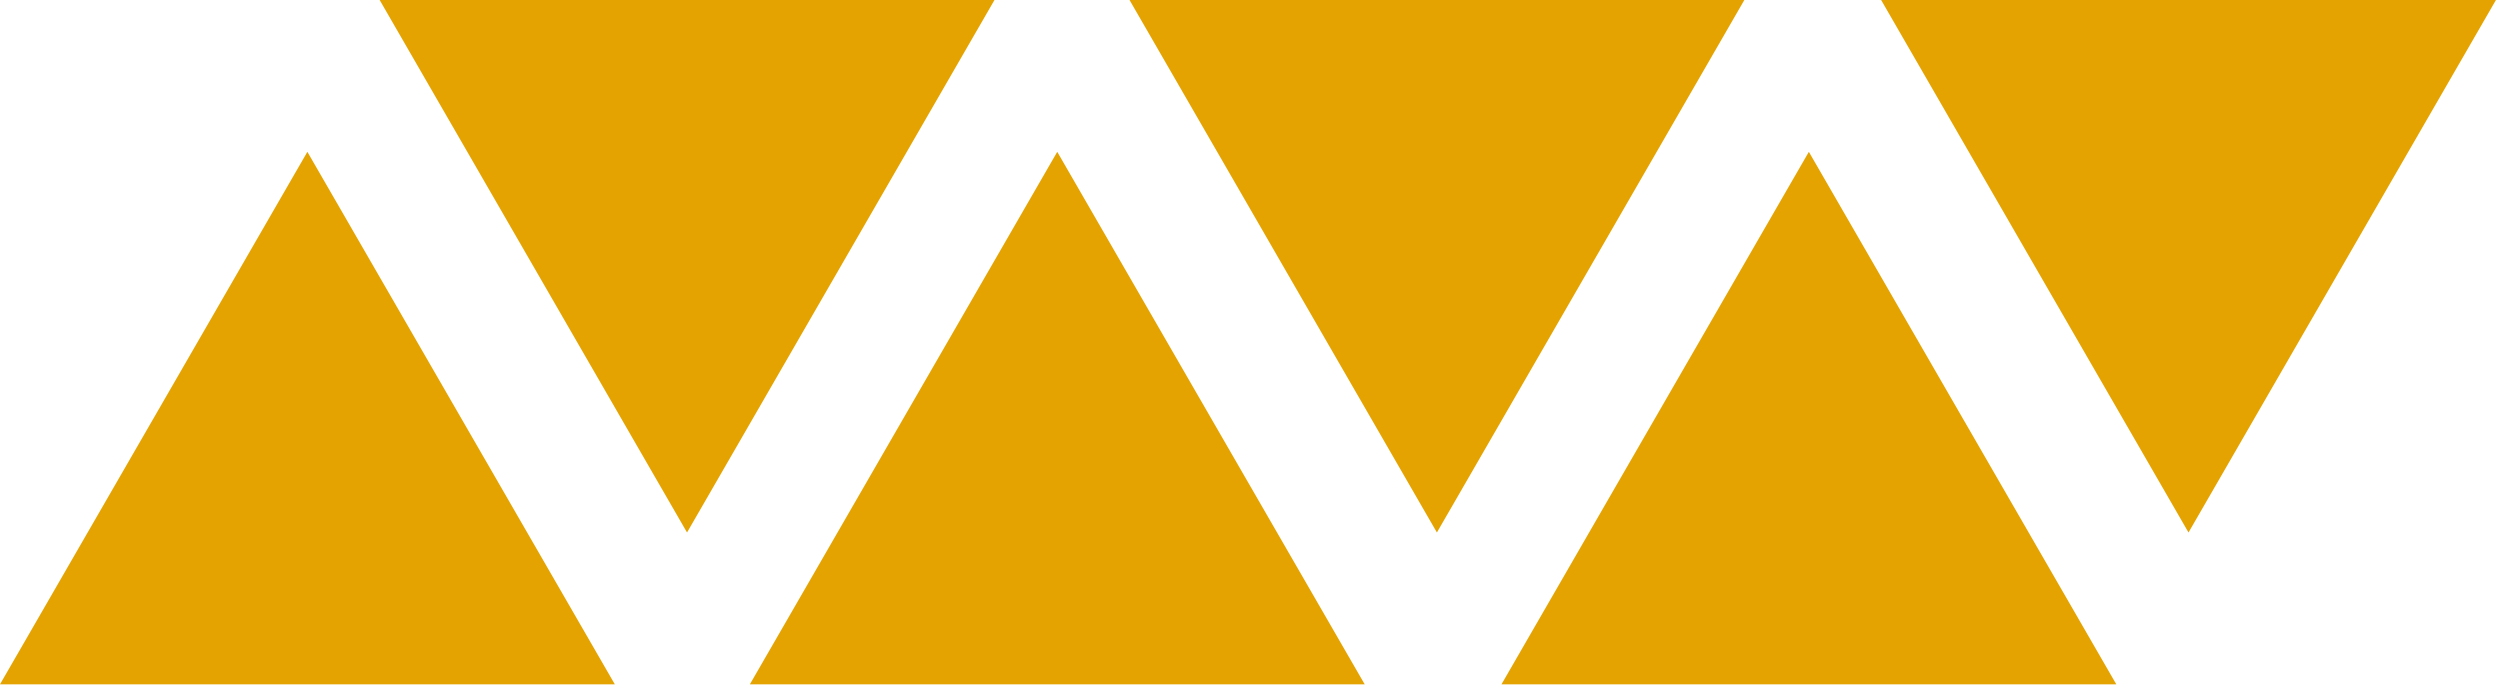
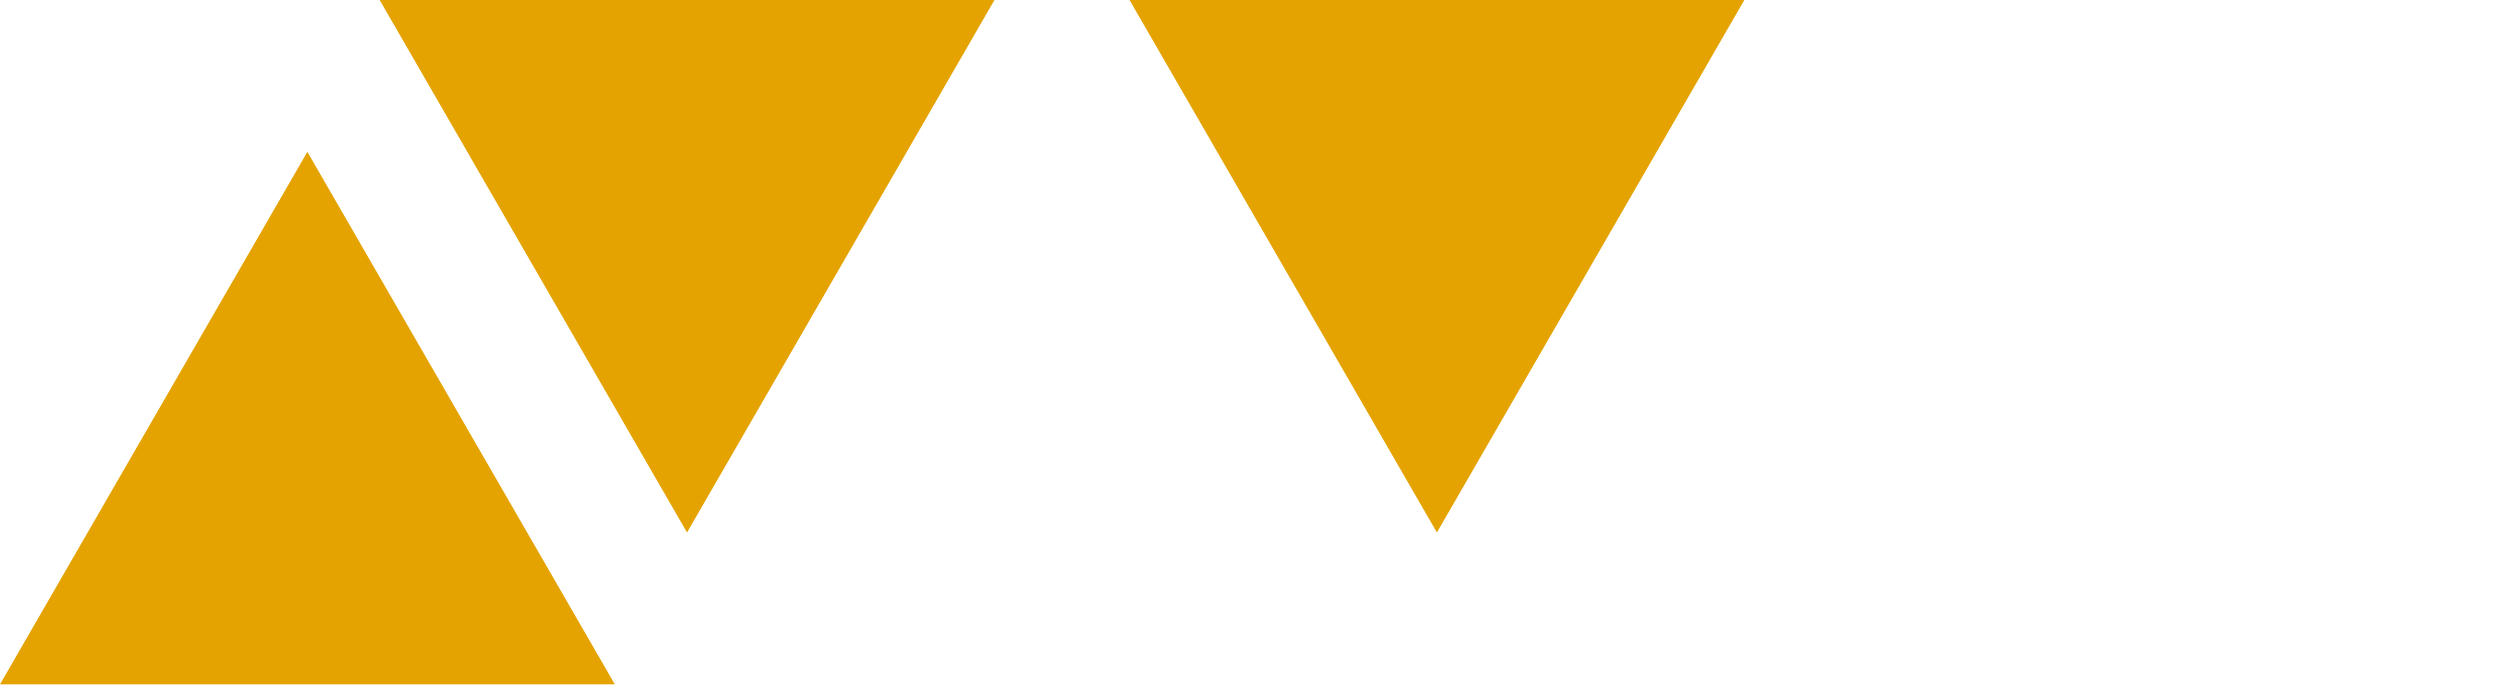
<svg xmlns="http://www.w3.org/2000/svg" width="338" height="93" viewBox="0 0 338 93" fill="none">
  <path d="M41.557 20.527L0 92.52H83.124L41.557 20.527Z" fill="#E4A300" />
-   <path d="M142.94 20.527L101.383 92.52H184.507L142.94 20.527Z" fill="#E4A300" />
  <path d="M92.886 71.993L134.453 0H51.329L92.886 71.993Z" fill="#E4A300" />
  <path d="M194.269 71.993L235.836 0H152.712L194.269 71.993Z" fill="#E4A300" />
-   <path d="M244.557 20.527L203 92.52H286.124L244.557 20.527Z" fill="#E4A300" />
-   <path d="M295.886 71.993L337.453 0H254.329L295.886 71.993Z" fill="#E4A300" />
</svg>